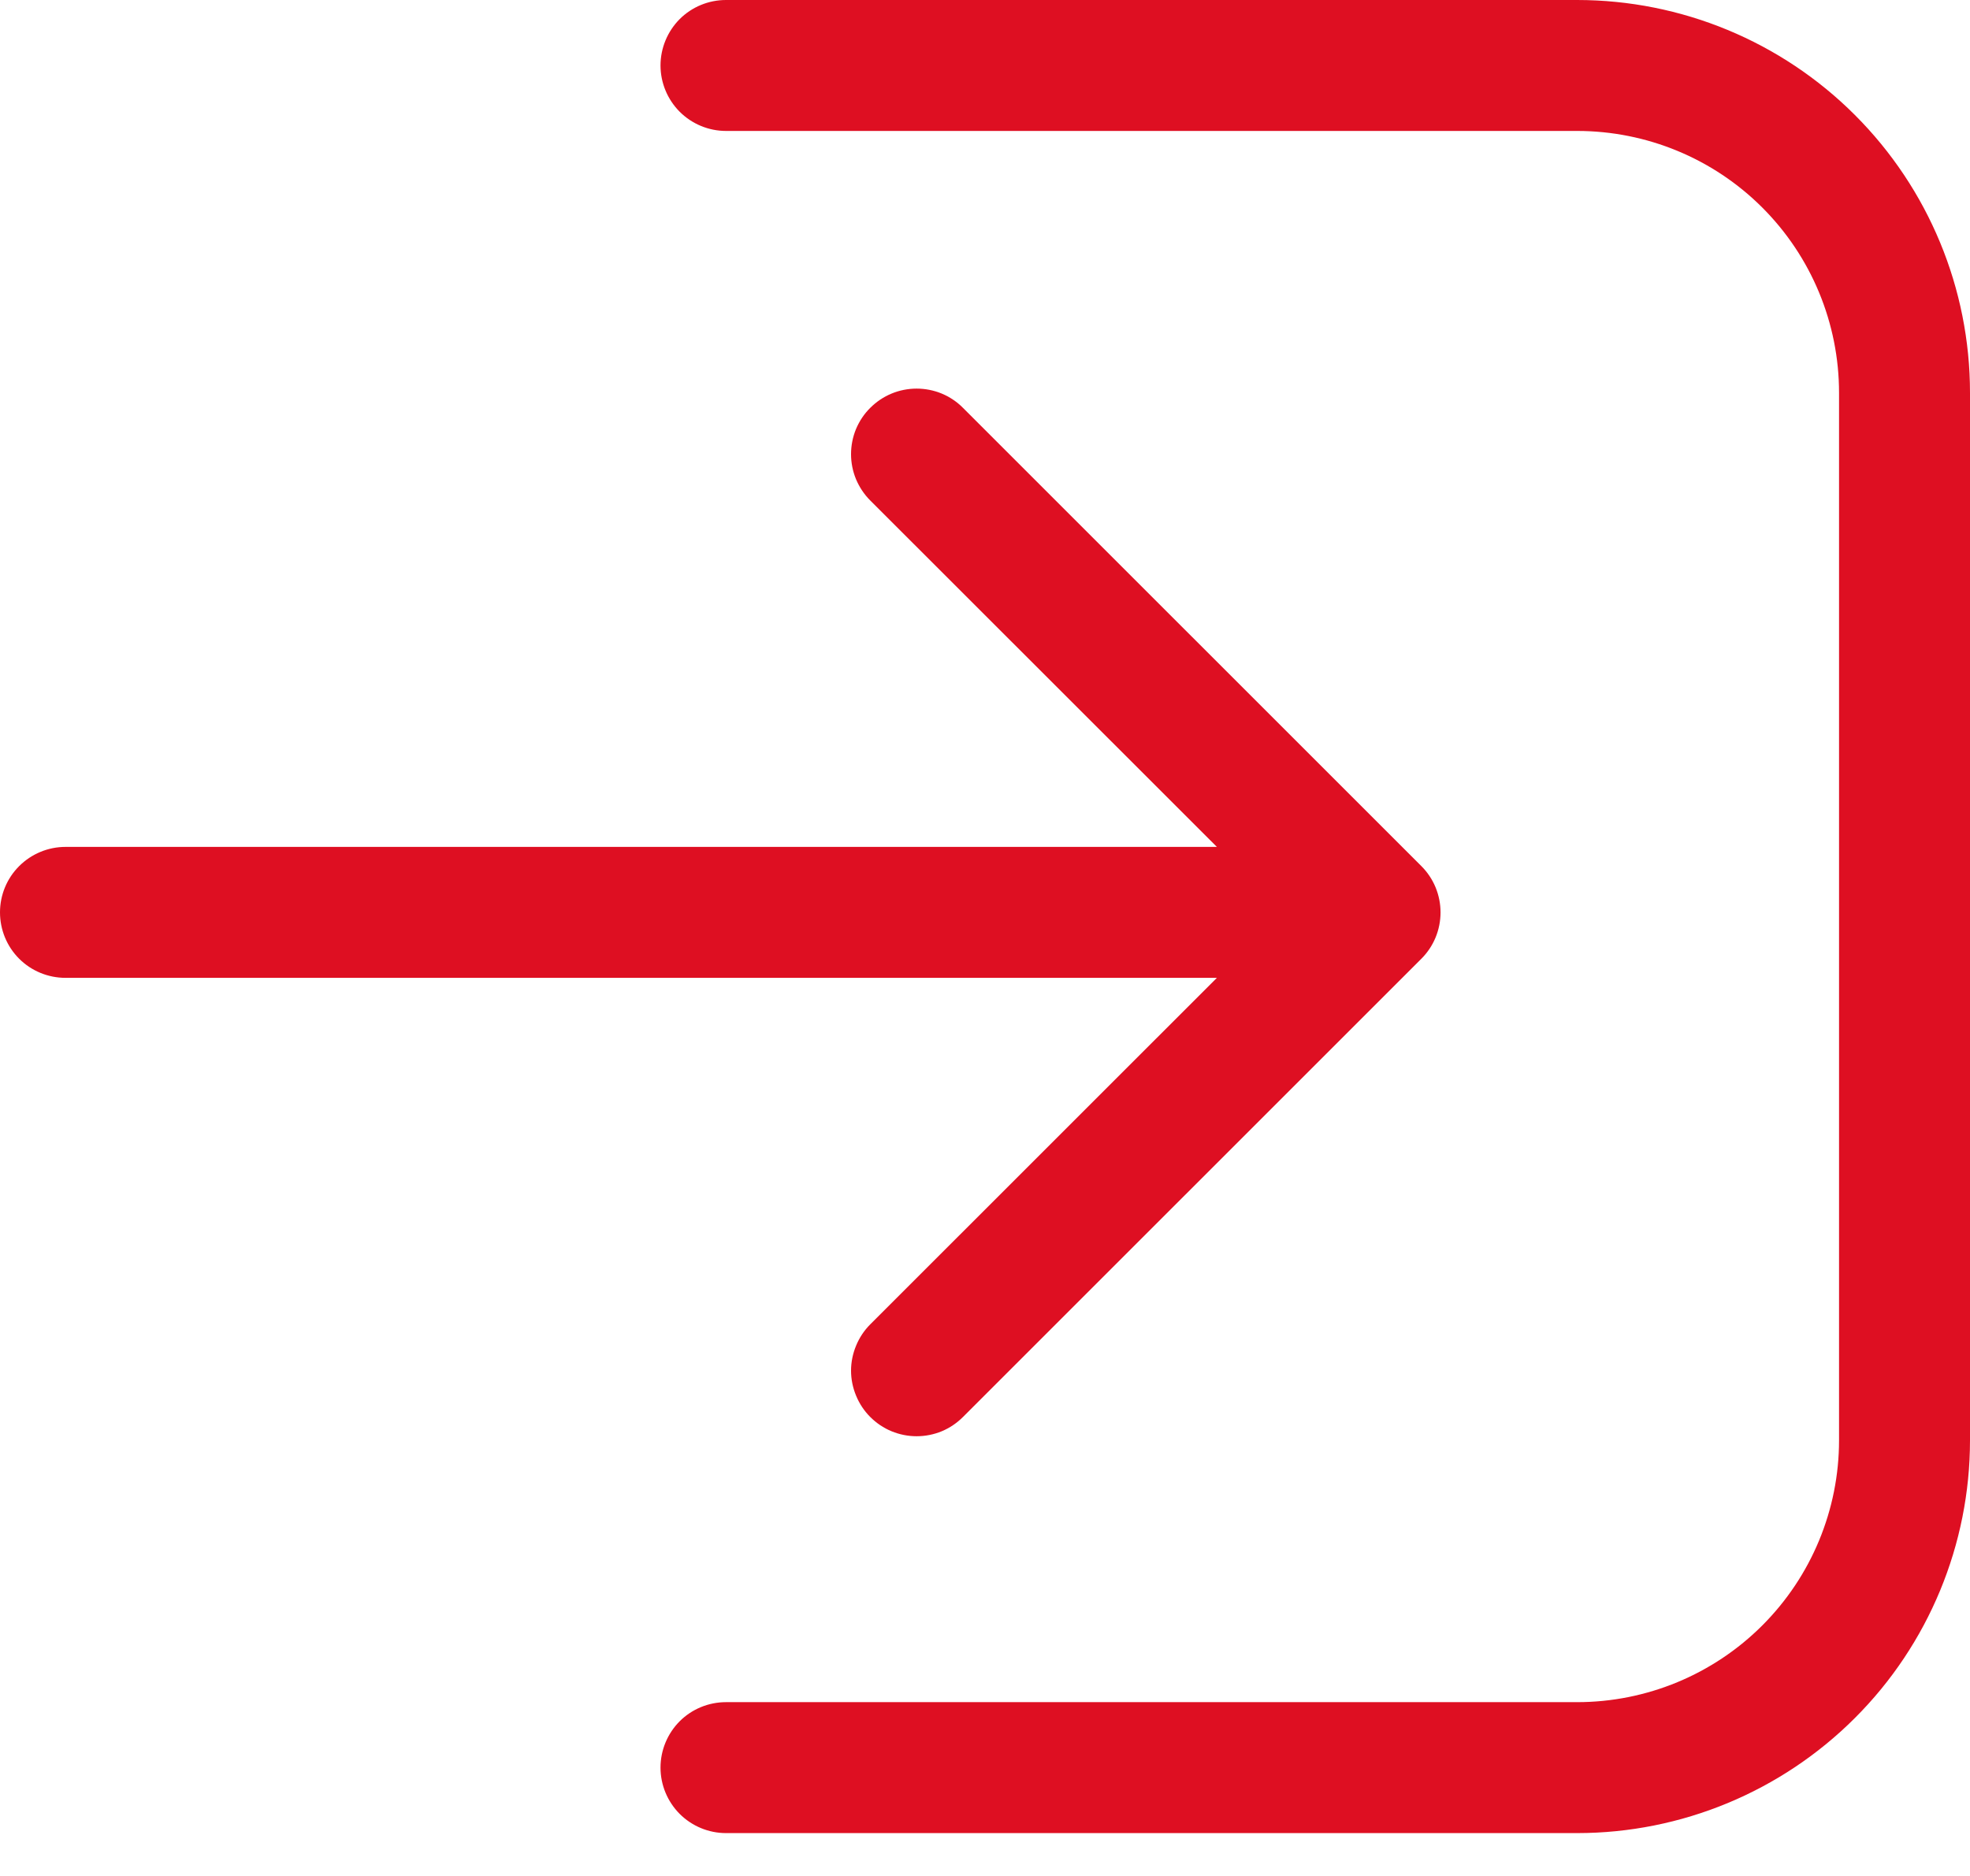
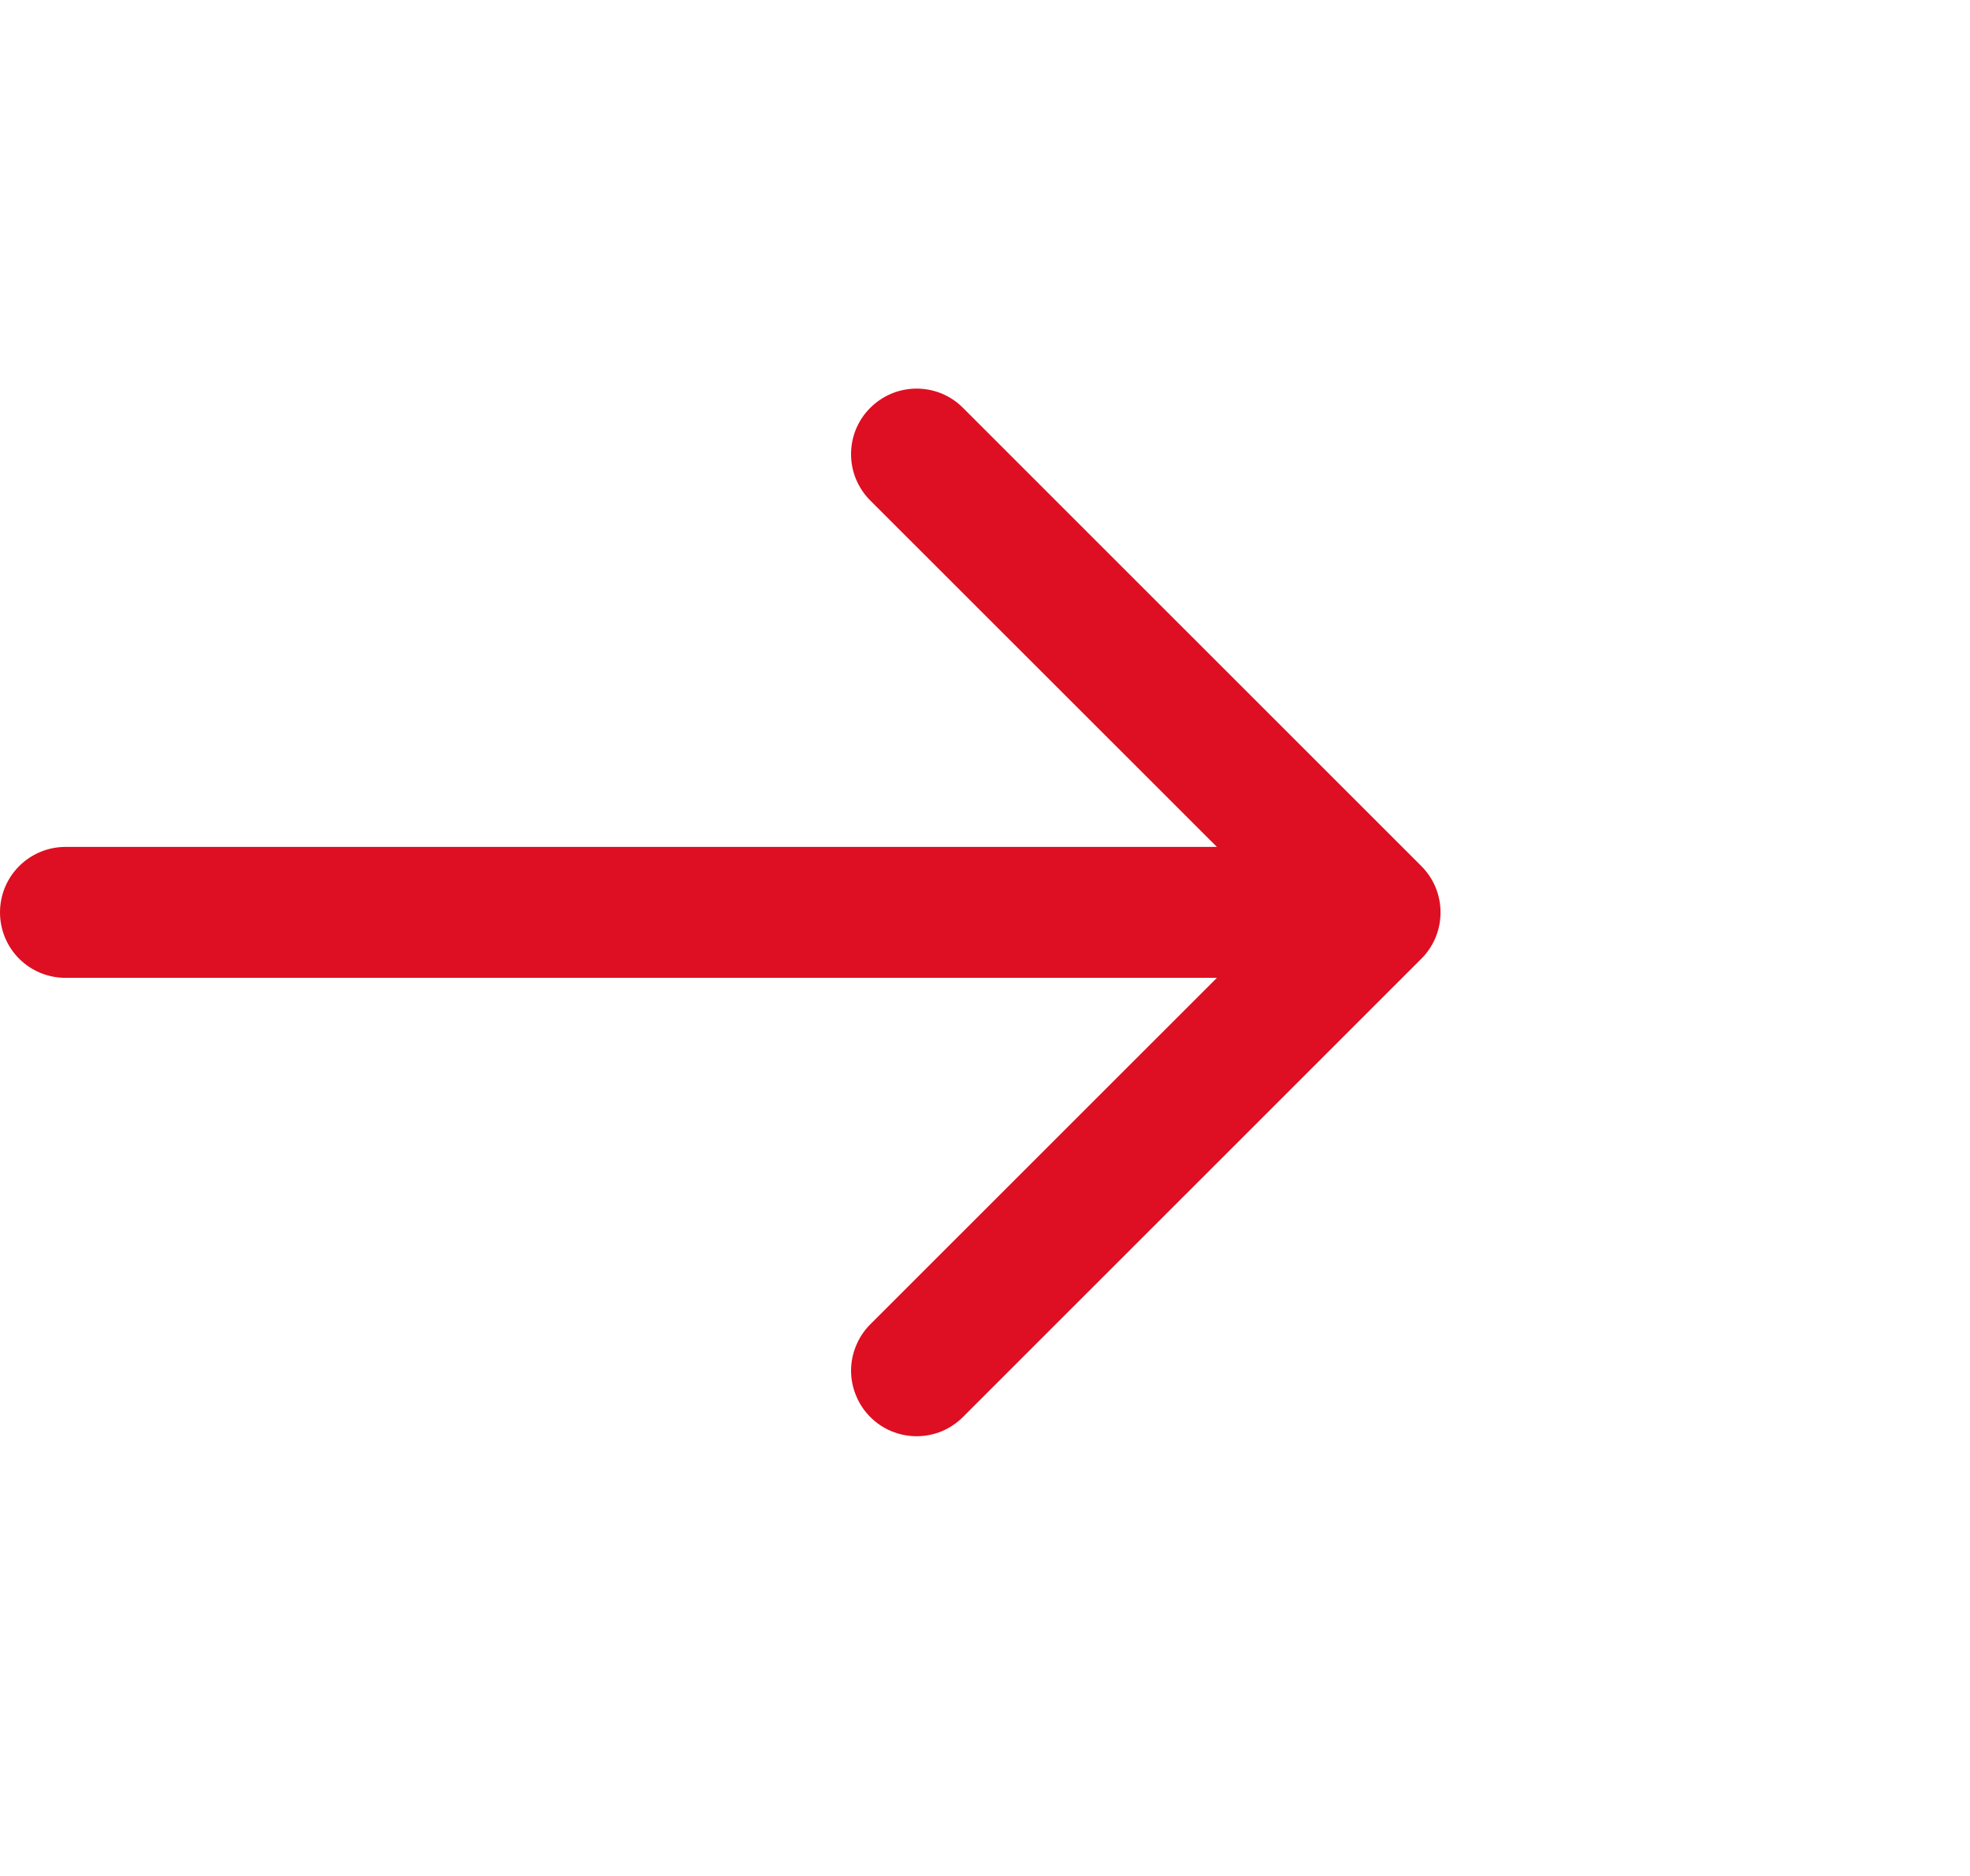
<svg xmlns="http://www.w3.org/2000/svg" width="21" height="20" viewBox="0 0 21 20" fill="none">
  <path d="M9.277 4.348C9.342 4.283 9.419 4.231 9.504 4.196C9.588 4.161 9.68 4.143 9.771 4.143C9.863 4.143 9.954 4.161 10.039 4.196C10.123 4.231 10.201 4.283 10.265 4.348L15.151 9.233C15.216 9.298 15.268 9.375 15.303 9.46C15.338 9.545 15.356 9.636 15.356 9.727C15.356 9.819 15.338 9.91 15.303 9.995C15.268 10.08 15.216 10.157 15.151 10.222L10.265 15.107C10.2 15.172 10.123 15.224 10.039 15.259C9.954 15.294 9.863 15.312 9.771 15.312C9.68 15.312 9.589 15.294 9.504 15.259C9.419 15.224 9.342 15.172 9.277 15.107C9.212 15.042 9.161 14.965 9.126 14.88C9.091 14.796 9.072 14.705 9.072 14.613C9.072 14.521 9.091 14.43 9.126 14.346C9.161 14.261 9.212 14.184 9.277 14.119L12.972 10.425L0.698 10.425C0.513 10.425 0.335 10.352 0.204 10.221C0.073 10.09 0 9.912 0 9.727C0 9.542 0.073 9.365 0.204 9.234C0.335 9.103 0.513 9.029 0.698 9.029L12.972 9.029L9.277 5.336C9.212 5.271 9.161 5.194 9.125 5.109C9.09 5.024 9.072 4.934 9.072 4.842C9.072 4.75 9.09 4.659 9.125 4.574C9.161 4.489 9.212 4.412 9.277 4.348Z" fill="#DE0F22" />
-   <path d="M7.739 -0C7.554 -0 7.376 0.073 7.245 0.204C7.115 0.335 7.041 0.513 7.041 0.698C7.041 0.883 7.115 1.06 7.245 1.191C7.376 1.322 7.554 1.396 7.739 1.396H16.812C17.553 1.396 18.263 1.69 18.786 2.213C19.31 2.737 19.604 3.447 19.604 4.188V15.355C19.604 16.095 19.31 16.805 18.786 17.329C18.263 17.852 17.553 18.147 16.812 18.147H7.739C7.554 18.147 7.376 18.22 7.245 18.351C7.115 18.482 7.041 18.659 7.041 18.845C7.041 19.03 7.115 19.207 7.245 19.338C7.376 19.469 7.554 19.543 7.739 19.543H16.812C17.923 19.543 18.988 19.101 19.773 18.316C20.559 17.531 21 16.465 21 15.355V4.188C21 3.077 20.559 2.012 19.773 1.226C18.988 0.441 17.923 -0 16.812 -0H7.739Z" fill="#DE0F22" />
</svg>